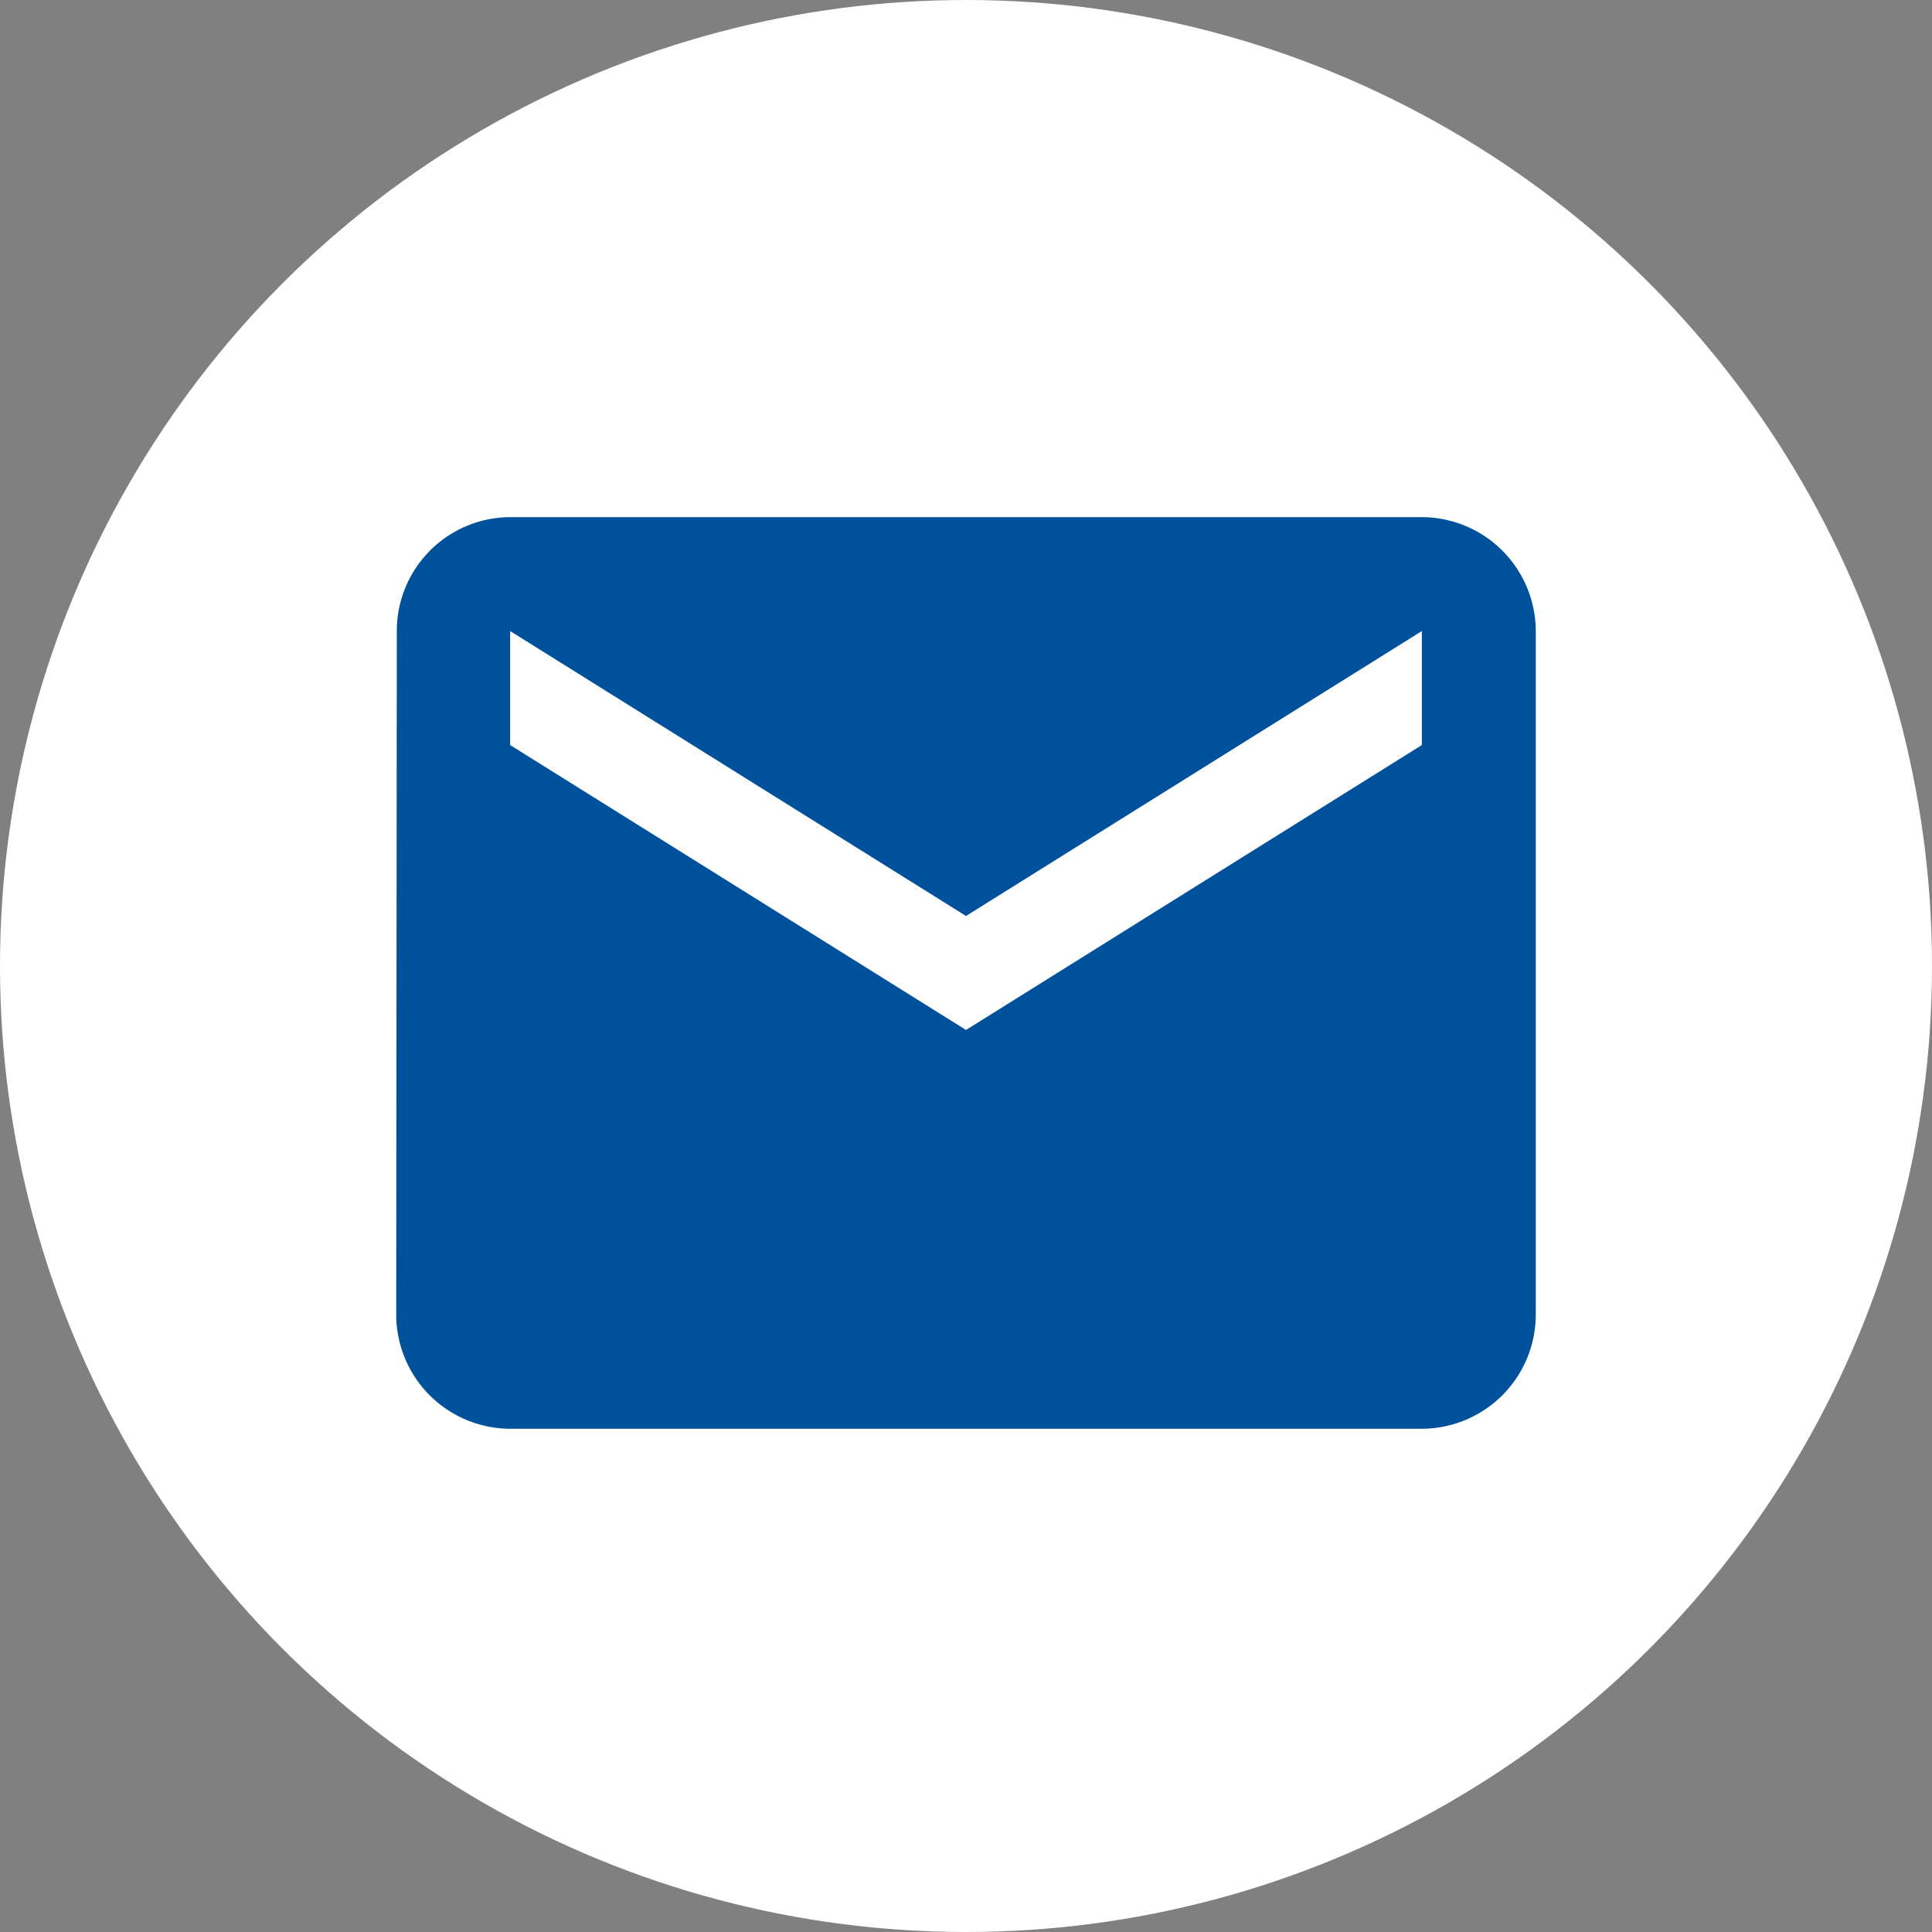
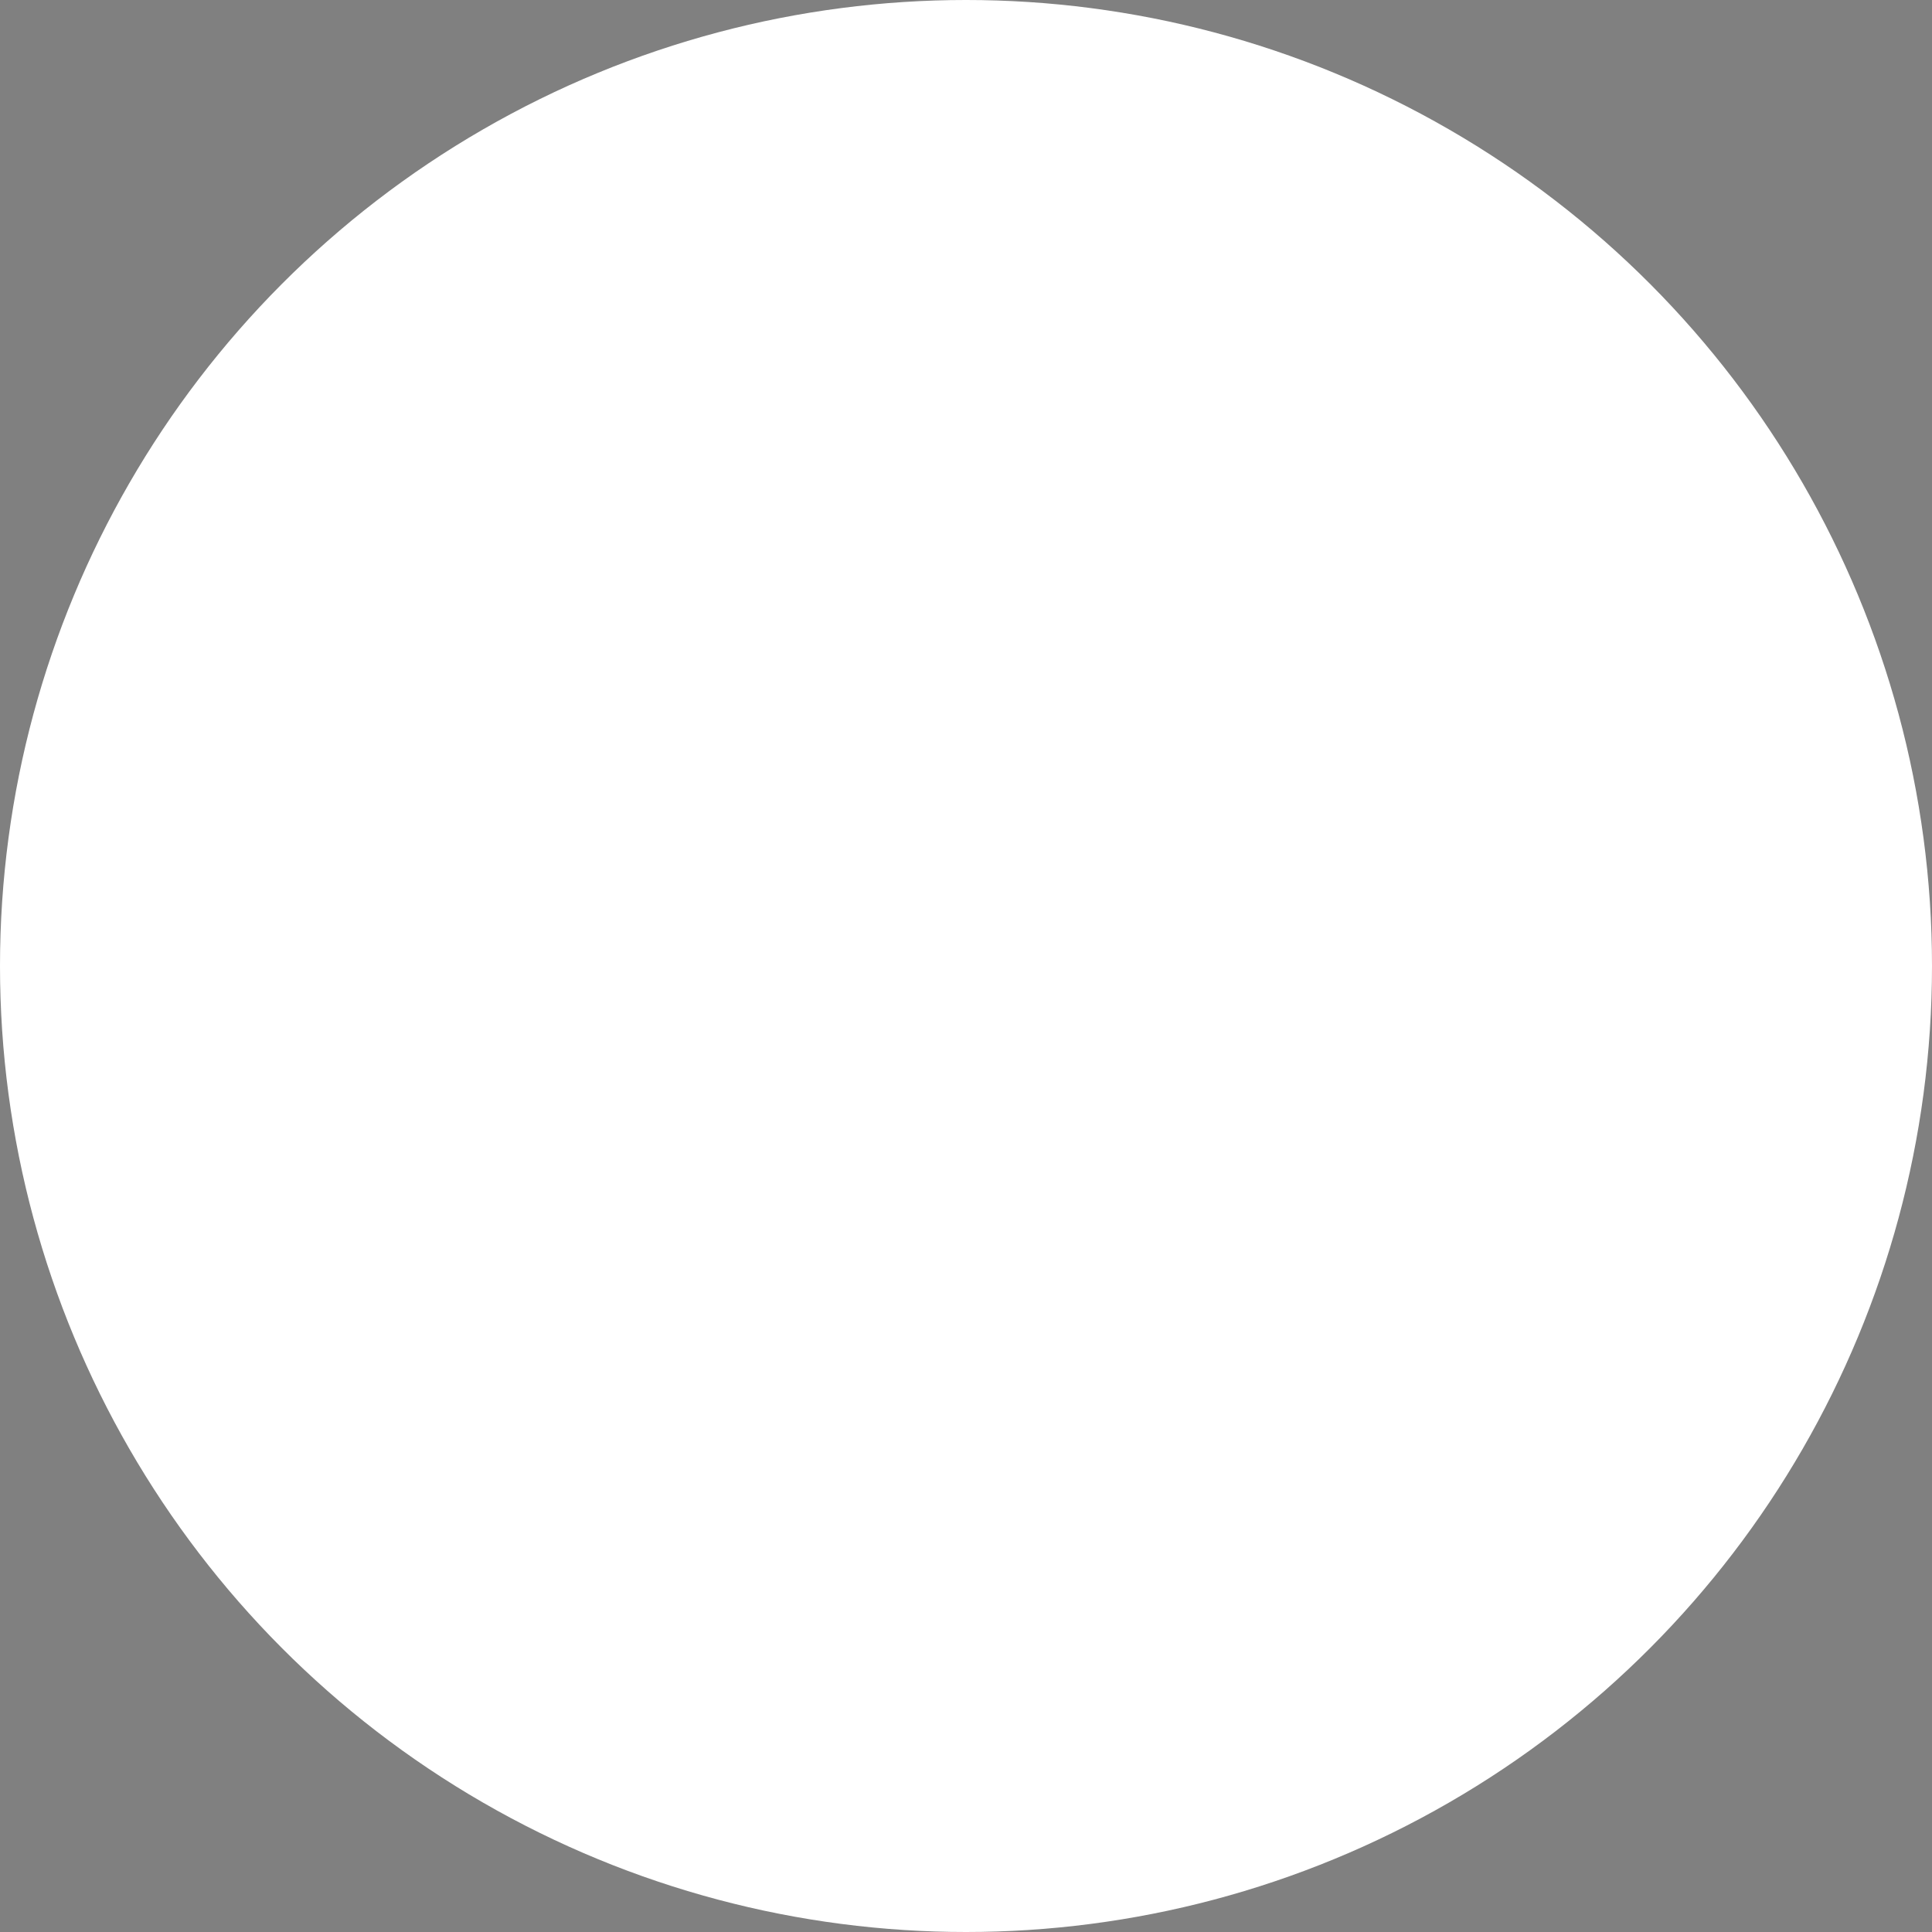
<svg xmlns="http://www.w3.org/2000/svg" width="36" height="36" viewBox="0 0 36 36">
  <rect x="0" y="0" width="36" height="36" fill="#808080" stroke="none" />
  <g id="Groupe_43" data-name="Groupe 43" transform="translate(-758 -8025)">
    <circle id="Ellipse_10" data-name="Ellipse 10" cx="18" cy="18" r="18" transform="translate(758 8025)" fill="#fff" />
-     <path id="Icon_material-email" data-name="Icon material-email" d="M22.111,6H5.123A2.121,2.121,0,0,0,3.011,8.123L3,20.864a2.13,2.13,0,0,0,2.123,2.123H22.111a2.13,2.13,0,0,0,2.123-2.123V8.123A2.13,2.13,0,0,0,22.111,6Zm0,4.247-8.494,5.309L5.123,10.247V8.123l8.494,5.309,8.494-5.309Z" transform="translate(762.383 8028.636)" fill="#00519c" />
  </g>
</svg>